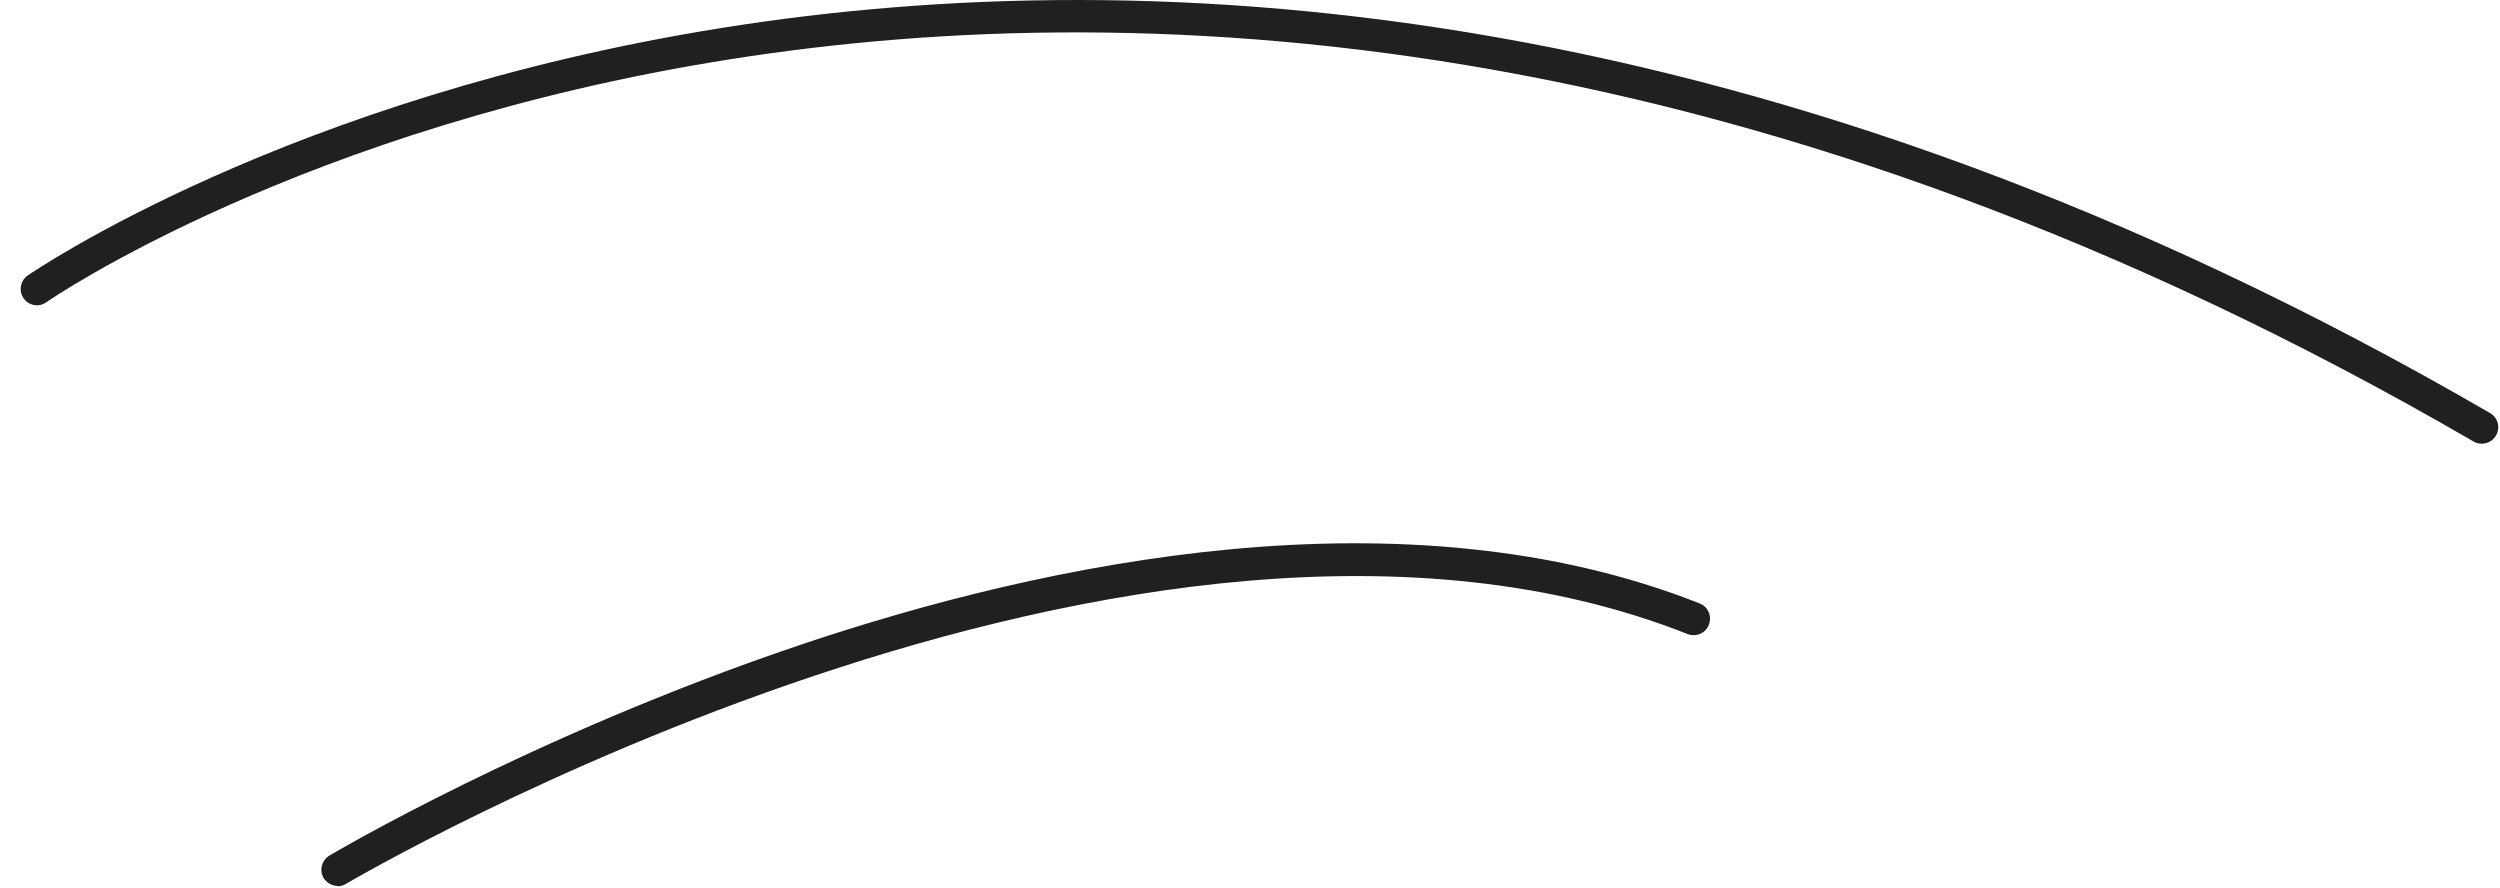
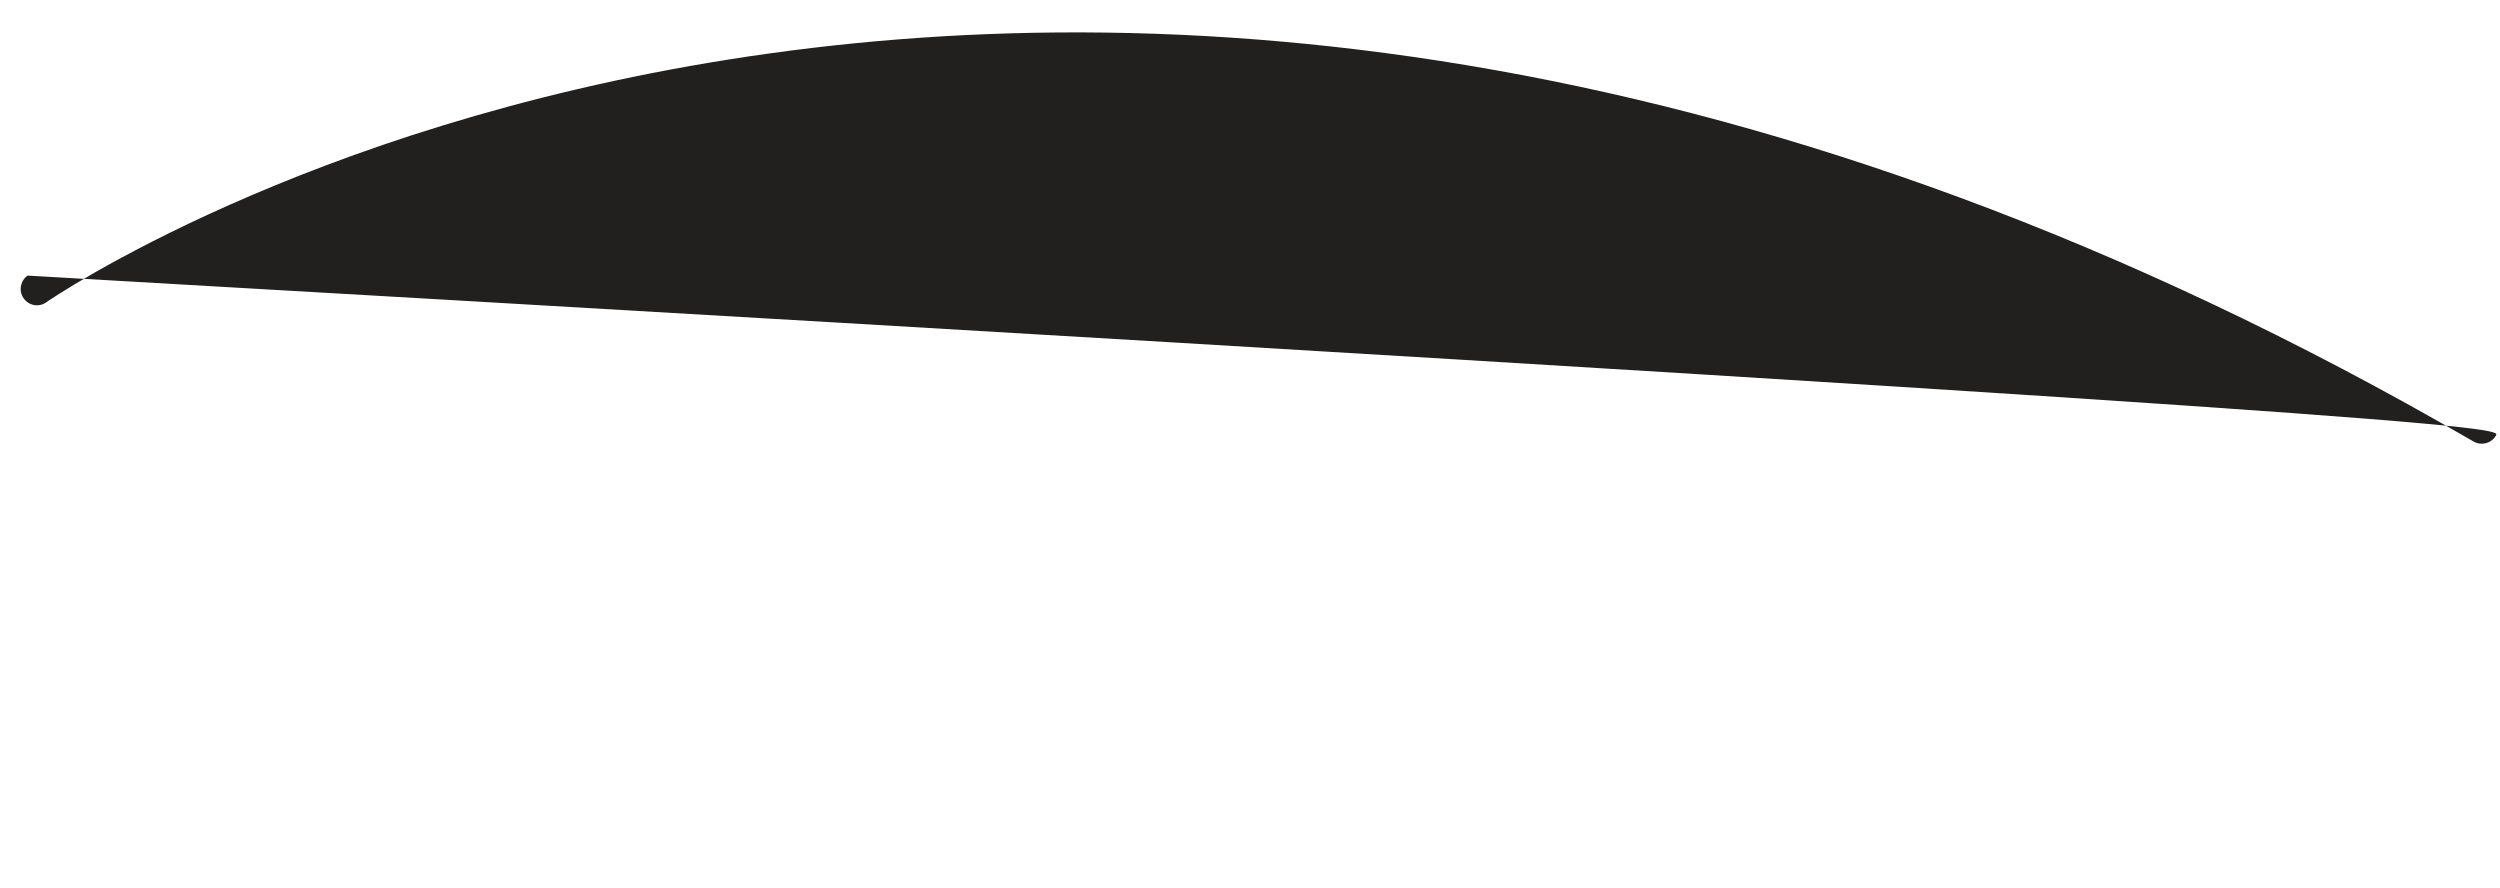
<svg xmlns="http://www.w3.org/2000/svg" width="76" height="27" viewBox="0 0 76 27" fill="none">
-   <path d="M75.439 13.488C75.359 13.488 75.269 13.468 75.189 13.418C31.909 -11.702 1.709 8.978 1.409 9.188C1.189 9.348 0.879 9.298 0.719 9.068C0.559 8.848 0.619 8.528 0.839 8.378C1.139 8.168 31.859 -12.882 75.699 12.558C75.939 12.698 76.019 12.998 75.879 13.238C75.789 13.398 75.619 13.488 75.449 13.488H75.439Z" fill="#21201E" />
-   <path d="M10.269 26.934C10.099 26.934 9.939 26.844 9.839 26.694C9.699 26.454 9.779 26.154 10.009 26.014C10.069 25.974 16.179 22.354 24.299 19.614C31.829 17.074 42.689 14.794 51.669 18.344C51.929 18.444 52.049 18.734 51.949 18.994C51.849 19.254 51.559 19.374 51.299 19.274C34.629 12.674 10.759 26.734 10.509 26.874C10.429 26.924 10.339 26.944 10.259 26.944L10.269 26.934Z" fill="#21201E" />
+   <path d="M75.439 13.488C75.359 13.488 75.269 13.468 75.189 13.418C31.909 -11.702 1.709 8.978 1.409 9.188C1.189 9.348 0.879 9.298 0.719 9.068C0.559 8.848 0.619 8.528 0.839 8.378C75.939 12.698 76.019 12.998 75.879 13.238C75.789 13.398 75.619 13.488 75.449 13.488H75.439Z" fill="#21201E" />
</svg>